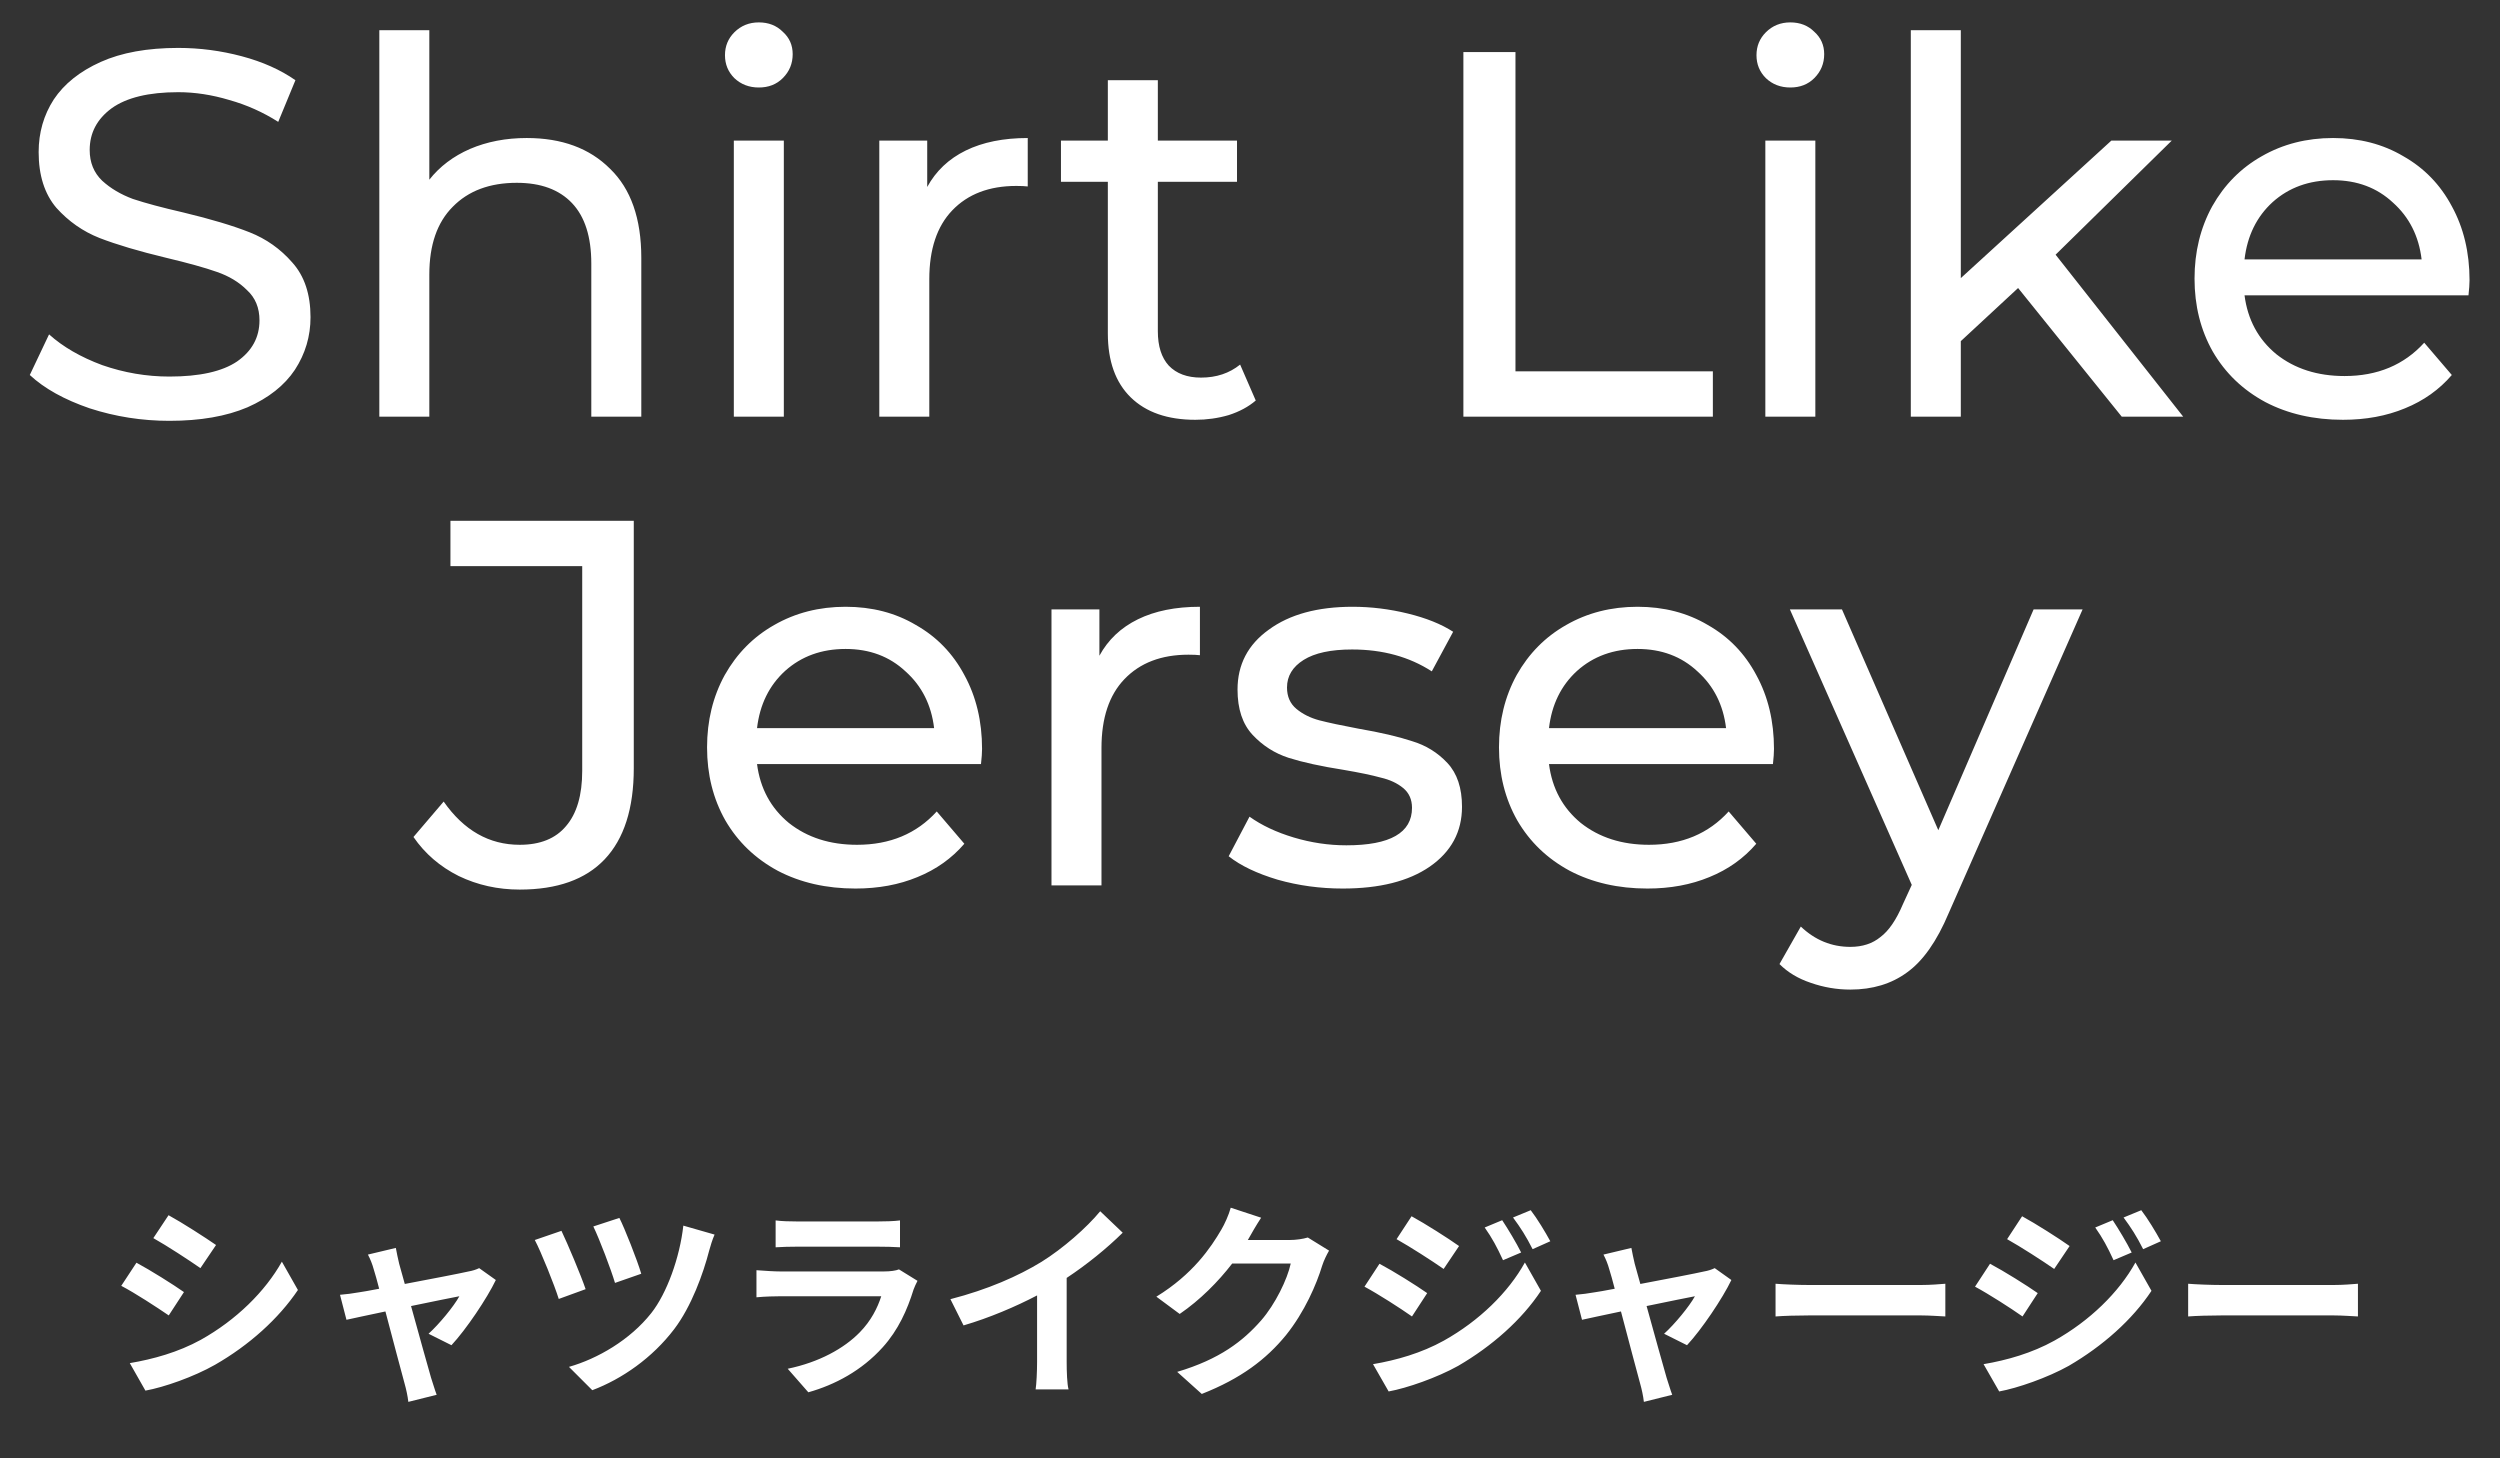
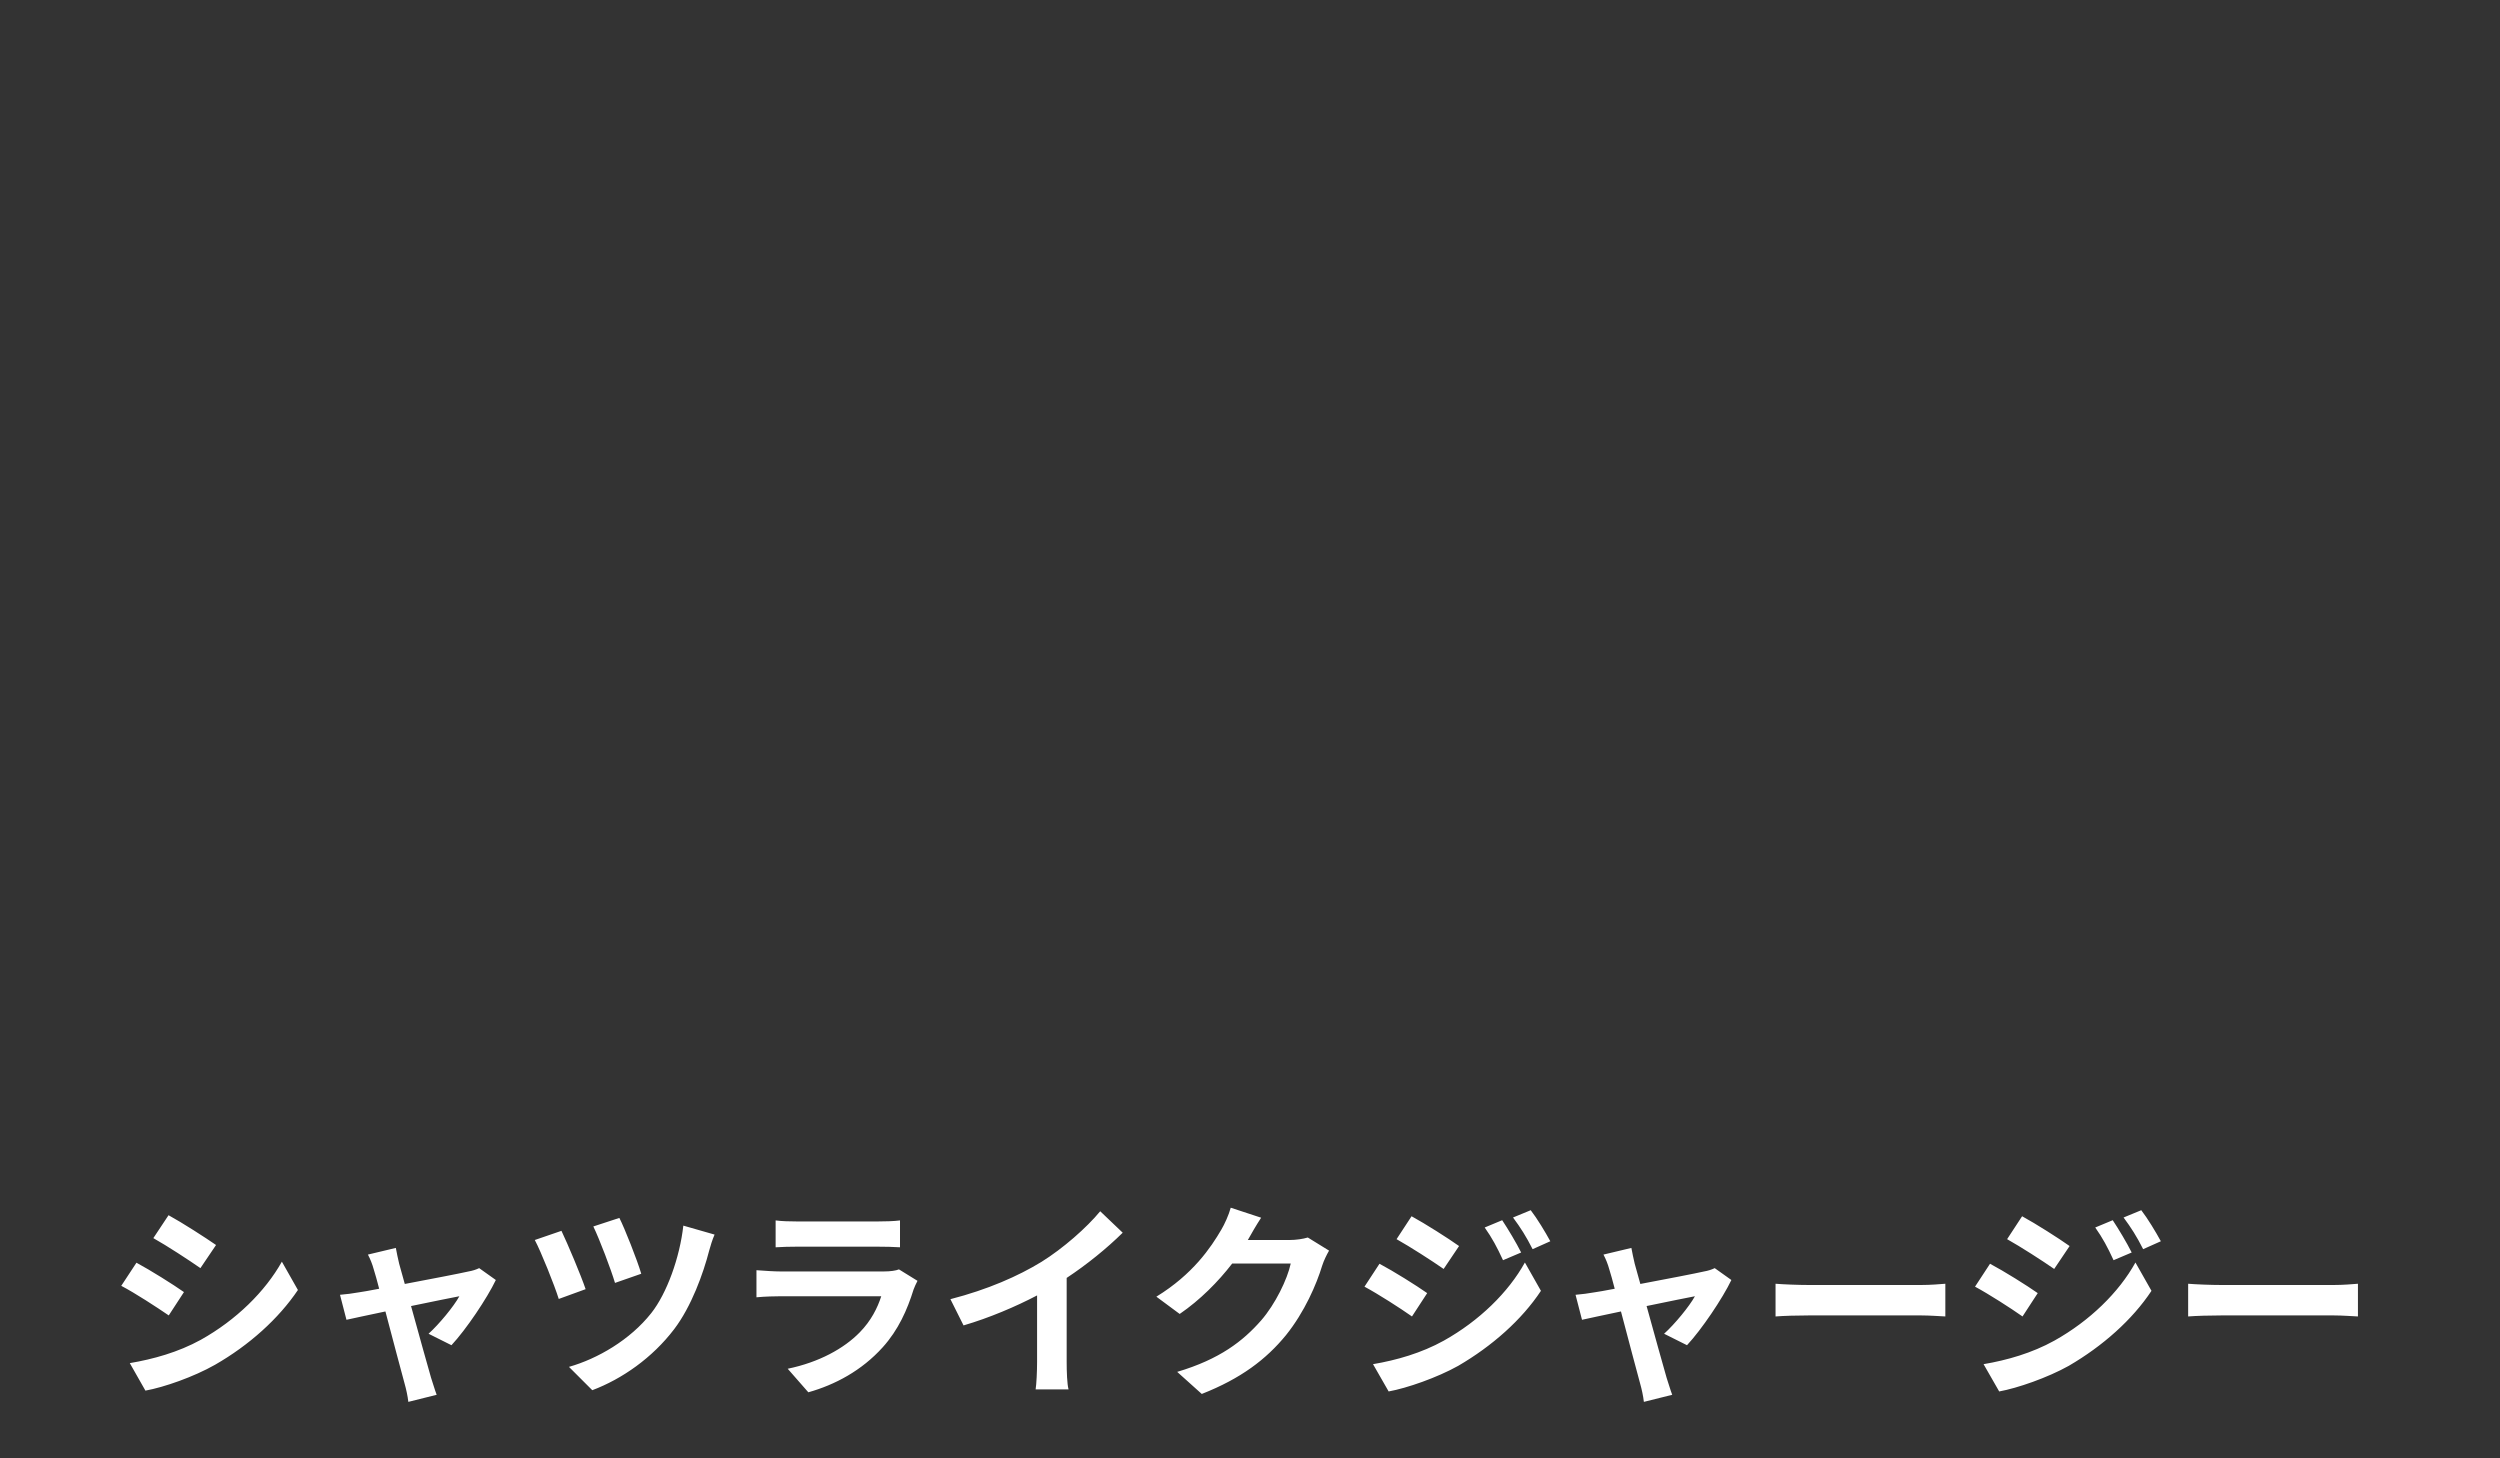
<svg xmlns="http://www.w3.org/2000/svg" width="96" height="56" viewBox="0 0 96 56" fill="none">
  <rect x="0" y="0" width="96" height="56" fill="#333333" stroke="none" />
  <path d="M6.472 46.664L5.888 47.544C6.416 47.84 7.248 48.384 7.696 48.696L8.296 47.808C7.88 47.52 7 46.952 6.472 46.664ZM4.984 52.344L5.584 53.4C6.296 53.272 7.44 52.872 8.256 52.408C9.568 51.656 10.696 50.64 11.44 49.536L10.824 48.448C10.184 49.592 9.072 50.688 7.712 51.448C6.84 51.928 5.88 52.192 4.984 52.344ZM5.24 48.488L4.656 49.376C5.192 49.656 6.024 50.2 6.48 50.512L7.064 49.616C6.656 49.328 5.776 48.776 5.24 48.488ZM15.2 47.92L14.128 48.176C14.216 48.344 14.296 48.536 14.352 48.744C14.408 48.92 14.48 49.176 14.56 49.488C14.192 49.56 13.904 49.608 13.792 49.624C13.528 49.672 13.312 49.696 13.056 49.72L13.304 50.68C13.544 50.624 14.128 50.504 14.8 50.36C15.088 51.448 15.416 52.696 15.536 53.128C15.6 53.352 15.656 53.616 15.68 53.832L16.768 53.56C16.704 53.4 16.6 53.04 16.552 52.904C16.432 52.488 16.088 51.256 15.784 50.152C16.648 49.976 17.448 49.808 17.64 49.776C17.424 50.168 16.864 50.848 16.456 51.216L17.336 51.656C17.896 51.056 18.704 49.856 19.04 49.152L18.4 48.696C18.288 48.752 18.136 48.8 17.992 48.824C17.68 48.896 16.56 49.112 15.544 49.304C15.456 48.992 15.384 48.72 15.328 48.528C15.28 48.32 15.232 48.104 15.2 47.92ZM23.784 46.768L22.784 47.096C23.024 47.592 23.464 48.752 23.616 49.264L24.624 48.912C24.472 48.392 23.984 47.16 23.784 46.768ZM27.44 47.408L26.24 47.064C26.104 48.288 25.608 49.664 25.008 50.424C24.192 51.456 22.944 52.176 21.848 52.488L22.744 53.384C23.888 52.952 25.048 52.144 25.888 51.04C26.552 50.168 27.008 48.896 27.232 48.024C27.28 47.848 27.352 47.608 27.44 47.408ZM21.56 47.264L20.536 47.616C20.768 48.048 21.296 49.36 21.456 49.88L22.488 49.504C22.304 48.96 21.8 47.768 21.56 47.264ZM29.784 46.864V47.896C30.016 47.88 30.36 47.872 30.616 47.872H33.68C33.968 47.872 34.344 47.88 34.56 47.896V46.864C34.336 46.896 33.944 46.904 33.696 46.904H30.616C30.344 46.904 30.008 46.896 29.784 46.864ZM35.232 49.184L34.52 48.744C34.408 48.792 34.192 48.824 33.936 48.824H29.976C29.728 48.824 29.384 48.8 29.048 48.776V49.816C29.384 49.784 29.784 49.776 29.976 49.776H33.84C33.696 50.224 33.448 50.72 33.016 51.16C32.408 51.784 31.448 52.312 30.248 52.56L31.04 53.464C32.064 53.176 33.088 52.632 33.896 51.736C34.496 51.072 34.84 50.296 35.08 49.52C35.112 49.432 35.176 49.288 35.232 49.184ZM36.496 49.888L37 50.896C37.984 50.608 39 50.176 39.824 49.744V52.304C39.824 52.656 39.8 53.16 39.768 53.352H41.032C40.976 53.152 40.96 52.656 40.96 52.304V49.072C41.736 48.56 42.504 47.936 43.112 47.336L42.248 46.512C41.728 47.144 40.816 47.944 39.992 48.456C39.104 49 37.928 49.52 36.496 49.888ZM48.428 46.76L47.26 46.376C47.188 46.648 47.02 47.016 46.9 47.216C46.5 47.904 45.804 48.936 44.404 49.792L45.3 50.456C46.084 49.92 46.78 49.216 47.316 48.52H49.564C49.436 49.12 48.972 50.08 48.428 50.704C47.732 51.496 46.844 52.192 45.204 52.68L46.148 53.528C47.652 52.936 48.62 52.2 49.38 51.272C50.1 50.376 50.556 49.312 50.772 48.6C50.836 48.4 50.948 48.176 51.036 48.024L50.22 47.52C50.036 47.576 49.772 47.616 49.524 47.616H47.916C47.924 47.6 47.932 47.592 47.94 47.576C48.036 47.4 48.244 47.04 48.428 46.76ZM57.684 46.856L57.012 47.136C57.3 47.544 57.484 47.888 57.716 48.392L58.412 48.096C58.228 47.728 57.908 47.192 57.684 46.856ZM58.78 46.472L58.1 46.752C58.396 47.152 58.596 47.464 58.852 47.968L59.532 47.664C59.34 47.312 59.028 46.792 58.78 46.472ZM54.204 46.704L53.628 47.584C54.156 47.88 54.988 48.416 55.436 48.728L56.028 47.848C55.612 47.552 54.732 46.992 54.204 46.704ZM52.724 52.384L53.324 53.432C54.028 53.304 55.18 52.904 55.996 52.448C57.3 51.688 58.436 50.68 59.172 49.568L58.556 48.48C57.924 49.624 56.804 50.72 55.444 51.48C54.58 51.96 53.62 52.232 52.724 52.384ZM52.972 48.528L52.396 49.408C52.932 49.696 53.764 50.232 54.22 50.552L54.804 49.656C54.396 49.368 53.516 48.816 52.972 48.528ZM62.645 47.92L61.573 48.176C61.661 48.344 61.741 48.536 61.797 48.744C61.853 48.92 61.925 49.176 62.005 49.488C61.637 49.56 61.349 49.608 61.237 49.624C60.973 49.672 60.757 49.696 60.501 49.72L60.749 50.68C60.989 50.624 61.573 50.504 62.245 50.36C62.533 51.448 62.861 52.696 62.981 53.128C63.045 53.352 63.101 53.616 63.125 53.832L64.213 53.56C64.149 53.4 64.045 53.04 63.997 52.904C63.877 52.488 63.533 51.256 63.229 50.152C64.093 49.976 64.893 49.808 65.085 49.776C64.869 50.168 64.309 50.848 63.901 51.216L64.781 51.656C65.341 51.056 66.149 49.856 66.485 49.152L65.845 48.696C65.733 48.752 65.581 48.8 65.437 48.824C65.125 48.896 64.005 49.112 62.989 49.304C62.901 48.992 62.829 48.72 62.773 48.528C62.725 48.32 62.677 48.104 62.645 47.92ZM68.181 49.296V50.552C68.477 50.528 69.013 50.512 69.469 50.512H73.765C74.101 50.512 74.509 50.544 74.701 50.552V49.296C74.493 49.312 74.141 49.344 73.765 49.344H69.469C69.053 49.344 68.469 49.32 68.181 49.296ZM81.129 46.856L80.457 47.136C80.745 47.544 80.929 47.888 81.161 48.392L81.857 48.096C81.673 47.728 81.353 47.192 81.129 46.856ZM82.225 46.472L81.545 46.752C81.841 47.152 82.041 47.464 82.297 47.968L82.977 47.664C82.785 47.312 82.473 46.792 82.225 46.472ZM77.649 46.704L77.073 47.584C77.601 47.88 78.433 48.416 78.881 48.728L79.473 47.848C79.057 47.552 78.177 46.992 77.649 46.704ZM76.169 52.384L76.769 53.432C77.473 53.304 78.625 52.904 79.441 52.448C80.745 51.688 81.881 50.68 82.617 49.568L82.001 48.48C81.369 49.624 80.249 50.72 78.889 51.48C78.025 51.96 77.065 52.232 76.169 52.384ZM76.417 48.528L75.841 49.408C76.377 49.696 77.209 50.232 77.665 50.552L78.249 49.656C77.841 49.368 76.961 48.816 76.417 48.528ZM84.025 49.296V50.552C84.321 50.528 84.857 50.512 85.313 50.512H89.609C89.945 50.512 90.353 50.544 90.545 50.552V49.296C90.337 49.312 89.985 49.344 89.609 49.344H85.313C84.897 49.344 84.313 49.32 84.025 49.296Z" fill="white" />
-   <path d="M6.504 16.16C5.451 16.16 4.431 16 3.444 15.68C2.471 15.347 1.704 14.92 1.144 14.4L1.884 12.84C2.418 13.32 3.098 13.713 3.924 14.02C4.764 14.313 5.624 14.46 6.504 14.46C7.664 14.46 8.531 14.267 9.104 13.88C9.678 13.48 9.964 12.953 9.964 12.3C9.964 11.82 9.804 11.433 9.484 11.14C9.178 10.833 8.791 10.6 8.324 10.44C7.871 10.28 7.224 10.1 6.384 9.9C5.331 9.647 4.478 9.393 3.824 9.14C3.184 8.887 2.631 8.5 2.164 7.98C1.711 7.447 1.484 6.733 1.484 5.84C1.484 5.093 1.678 4.42 2.064 3.82C2.464 3.22 3.064 2.74 3.864 2.38C4.664 2.02 5.658 1.84 6.844 1.84C7.671 1.84 8.484 1.947 9.284 2.16C10.084 2.373 10.771 2.68 11.344 3.08L10.684 4.68C10.098 4.307 9.471 4.027 8.804 3.84C8.138 3.64 7.484 3.54 6.844 3.54C5.711 3.54 4.858 3.747 4.284 4.16C3.724 4.573 3.444 5.107 3.444 5.76C3.444 6.24 3.604 6.633 3.924 6.94C4.244 7.233 4.638 7.467 5.104 7.64C5.584 7.8 6.231 7.973 7.044 8.16C8.098 8.413 8.944 8.667 9.584 8.92C10.224 9.173 10.771 9.56 11.224 10.08C11.691 10.6 11.924 11.3 11.924 12.18C11.924 12.913 11.724 13.587 11.324 14.2C10.924 14.8 10.318 15.28 9.504 15.64C8.691 15.987 7.691 16.16 6.504 16.16ZM20.226 5.3C21.573 5.3 22.639 5.693 23.426 6.48C24.226 7.253 24.626 8.393 24.626 9.9V16H22.706V10.12C22.706 9.093 22.459 8.32 21.966 7.8C21.473 7.28 20.766 7.02 19.846 7.02C18.806 7.02 17.986 7.327 17.386 7.94C16.786 8.54 16.486 9.407 16.486 10.54V16H14.566V1.16H16.486V6.9C16.886 6.393 17.406 6 18.046 5.72C18.699 5.44 19.426 5.3 20.226 5.3ZM28.179 5.4H30.099V16H28.179V5.4ZM29.139 3.36C28.766 3.36 28.453 3.24 28.199 3C27.959 2.76 27.839 2.467 27.839 2.12C27.839 1.773 27.959 1.48 28.199 1.24C28.453 0.987 28.766 0.86 29.139 0.86C29.513 0.86 29.819 0.98 30.059 1.22C30.313 1.447 30.439 1.733 30.439 2.08C30.439 2.44 30.313 2.747 30.059 3C29.819 3.24 29.513 3.36 29.139 3.36ZM35.605 7.18C35.939 6.567 36.432 6.1 37.085 5.78C37.739 5.46 38.532 5.3 39.465 5.3V7.16C39.359 7.147 39.212 7.14 39.025 7.14C37.985 7.14 37.165 7.453 36.565 8.08C35.979 8.693 35.685 9.573 35.685 10.72V16H33.765V5.4H35.605V7.18ZM48.221 15.38C47.941 15.62 47.595 15.807 47.181 15.94C46.768 16.06 46.341 16.12 45.901 16.12C44.835 16.12 44.008 15.833 43.421 15.26C42.835 14.687 42.541 13.867 42.541 12.8V6.98H40.741V5.4H42.541V3.08H44.461V5.4H47.501V6.98H44.461V12.72C44.461 13.293 44.601 13.733 44.881 14.04C45.175 14.347 45.588 14.5 46.121 14.5C46.708 14.5 47.208 14.333 47.621 14L48.221 15.38ZM56.194 2H58.194V14.26H65.774V16H56.194V2ZM67.789 5.4H69.709V16H67.789V5.4ZM68.749 3.36C68.375 3.36 68.062 3.24 67.809 3C67.569 2.76 67.449 2.467 67.449 2.12C67.449 1.773 67.569 1.48 67.809 1.24C68.062 0.987 68.375 0.86 68.749 0.86C69.122 0.86 69.429 0.98 69.669 1.22C69.922 1.447 70.049 1.733 70.049 2.08C70.049 2.44 69.922 2.747 69.669 3C69.429 3.24 69.122 3.36 68.749 3.36ZM77.495 11.06L75.295 13.1V16H73.375V1.16H75.295V10.68L81.075 5.4H83.395L78.935 9.78L83.835 16H81.475L77.495 11.06ZM94.83 10.76C94.83 10.907 94.816 11.1 94.79 11.34H86.19C86.31 12.273 86.716 13.027 87.41 13.6C88.116 14.16 88.99 14.44 90.03 14.44C91.296 14.44 92.316 14.013 93.09 13.16L94.15 14.4C93.67 14.96 93.07 15.387 92.35 15.68C91.643 15.973 90.85 16.12 89.97 16.12C88.85 16.12 87.856 15.893 86.99 15.44C86.123 14.973 85.45 14.327 84.97 13.5C84.503 12.673 84.27 11.74 84.27 10.7C84.27 9.673 84.496 8.747 84.95 7.92C85.416 7.093 86.05 6.453 86.85 6C87.663 5.533 88.576 5.3 89.59 5.3C90.603 5.3 91.503 5.533 92.29 6C93.09 6.453 93.71 7.093 94.15 7.92C94.603 8.747 94.83 9.693 94.83 10.76ZM89.59 6.92C88.67 6.92 87.896 7.2 87.27 7.76C86.656 8.32 86.296 9.053 86.19 9.96H92.99C92.883 9.067 92.516 8.34 91.89 7.78C91.276 7.207 90.51 6.92 89.59 6.92ZM19.957 34.16C19.117 34.16 18.337 33.987 17.617 33.64C16.897 33.28 16.317 32.78 15.877 32.14L17.037 30.78C17.81 31.887 18.783 32.44 19.957 32.44C20.743 32.44 21.337 32.2 21.737 31.72C22.15 31.24 22.357 30.533 22.357 29.6V21.74H17.297V20H24.337V29.5C24.337 31.047 23.963 32.213 23.217 33C22.483 33.773 21.397 34.16 19.957 34.16ZM37.711 28.76C37.711 28.907 37.697 29.1 37.67 29.34H29.07C29.191 30.273 29.597 31.027 30.291 31.6C30.997 32.16 31.87 32.44 32.91 32.44C34.177 32.44 35.197 32.013 35.971 31.16L37.031 32.4C36.55 32.96 35.95 33.387 35.23 33.68C34.524 33.973 33.73 34.12 32.85 34.12C31.73 34.12 30.737 33.893 29.87 33.44C29.004 32.973 28.331 32.327 27.851 31.5C27.384 30.673 27.151 29.74 27.151 28.7C27.151 27.673 27.377 26.747 27.831 25.92C28.297 25.093 28.93 24.453 29.73 24C30.544 23.533 31.457 23.3 32.471 23.3C33.484 23.3 34.384 23.533 35.17 24C35.971 24.453 36.59 25.093 37.031 25.92C37.484 26.747 37.711 27.693 37.711 28.76ZM32.471 24.92C31.55 24.92 30.777 25.2 30.151 25.76C29.537 26.32 29.177 27.053 29.07 27.96H35.87C35.764 27.067 35.397 26.34 34.77 25.78C34.157 25.207 33.391 24.92 32.471 24.92ZM42.217 25.18C42.55 24.567 43.043 24.1 43.697 23.78C44.35 23.46 45.143 23.3 46.077 23.3V25.16C45.97 25.147 45.823 25.14 45.637 25.14C44.597 25.14 43.777 25.453 43.177 26.08C42.59 26.693 42.297 27.573 42.297 28.72V34H40.377V23.4H42.217V25.18ZM51.561 34.12C50.694 34.12 49.861 34.007 49.061 33.78C48.261 33.54 47.635 33.24 47.181 32.88L47.981 31.36C48.448 31.693 49.014 31.96 49.681 32.16C50.348 32.36 51.021 32.46 51.701 32.46C53.381 32.46 54.221 31.98 54.221 31.02C54.221 30.7 54.108 30.447 53.881 30.26C53.654 30.073 53.368 29.94 53.021 29.86C52.688 29.767 52.208 29.667 51.581 29.56C50.728 29.427 50.028 29.273 49.481 29.1C48.948 28.927 48.488 28.633 48.101 28.22C47.715 27.807 47.521 27.227 47.521 26.48C47.521 25.52 47.921 24.753 48.721 24.18C49.521 23.593 50.594 23.3 51.941 23.3C52.648 23.3 53.355 23.387 54.061 23.56C54.768 23.733 55.348 23.967 55.801 24.26L54.981 25.78C54.114 25.22 53.094 24.94 51.921 24.94C51.108 24.94 50.488 25.073 50.061 25.34C49.635 25.607 49.421 25.96 49.421 26.4C49.421 26.747 49.541 27.02 49.781 27.22C50.021 27.42 50.315 27.567 50.661 27.66C51.021 27.753 51.521 27.86 52.161 27.98C53.014 28.127 53.701 28.287 54.221 28.46C54.755 28.62 55.208 28.9 55.581 29.3C55.955 29.7 56.141 30.26 56.141 30.98C56.141 31.94 55.728 32.707 54.901 33.28C54.088 33.84 52.974 34.12 51.561 34.12ZM68.121 28.76C68.121 28.907 68.107 29.1 68.081 29.34H59.481C59.601 30.273 60.007 31.027 60.701 31.6C61.407 32.16 62.281 32.44 63.321 32.44C64.587 32.44 65.607 32.013 66.381 31.16L67.441 32.4C66.961 32.96 66.361 33.387 65.641 33.68C64.934 33.973 64.141 34.12 63.261 34.12C62.141 34.12 61.147 33.893 60.281 33.44C59.414 32.973 58.741 32.327 58.261 31.5C57.794 30.673 57.561 29.74 57.561 28.7C57.561 27.673 57.787 26.747 58.241 25.92C58.707 25.093 59.341 24.453 60.141 24C60.954 23.533 61.867 23.3 62.881 23.3C63.894 23.3 64.794 23.533 65.581 24C66.381 24.453 67.001 25.093 67.441 25.92C67.894 26.747 68.121 27.693 68.121 28.76ZM62.881 24.92C61.961 24.92 61.187 25.2 60.561 25.76C59.947 26.32 59.587 27.053 59.481 27.96H66.281C66.174 27.067 65.807 26.34 65.181 25.78C64.567 25.207 63.801 24.92 62.881 24.92ZM79.972 23.4L74.832 35.06C74.378 36.14 73.845 36.9 73.231 37.34C72.632 37.78 71.905 38 71.052 38C70.531 38 70.025 37.913 69.531 37.74C69.052 37.58 68.651 37.34 68.332 37.02L69.151 35.58C69.698 36.1 70.332 36.36 71.052 36.36C71.518 36.36 71.905 36.233 72.212 35.98C72.531 35.74 72.818 35.32 73.072 34.72L73.412 33.98L68.731 23.4H70.731L74.431 31.88L78.091 23.4H79.972Z" fill="white" />
</svg>